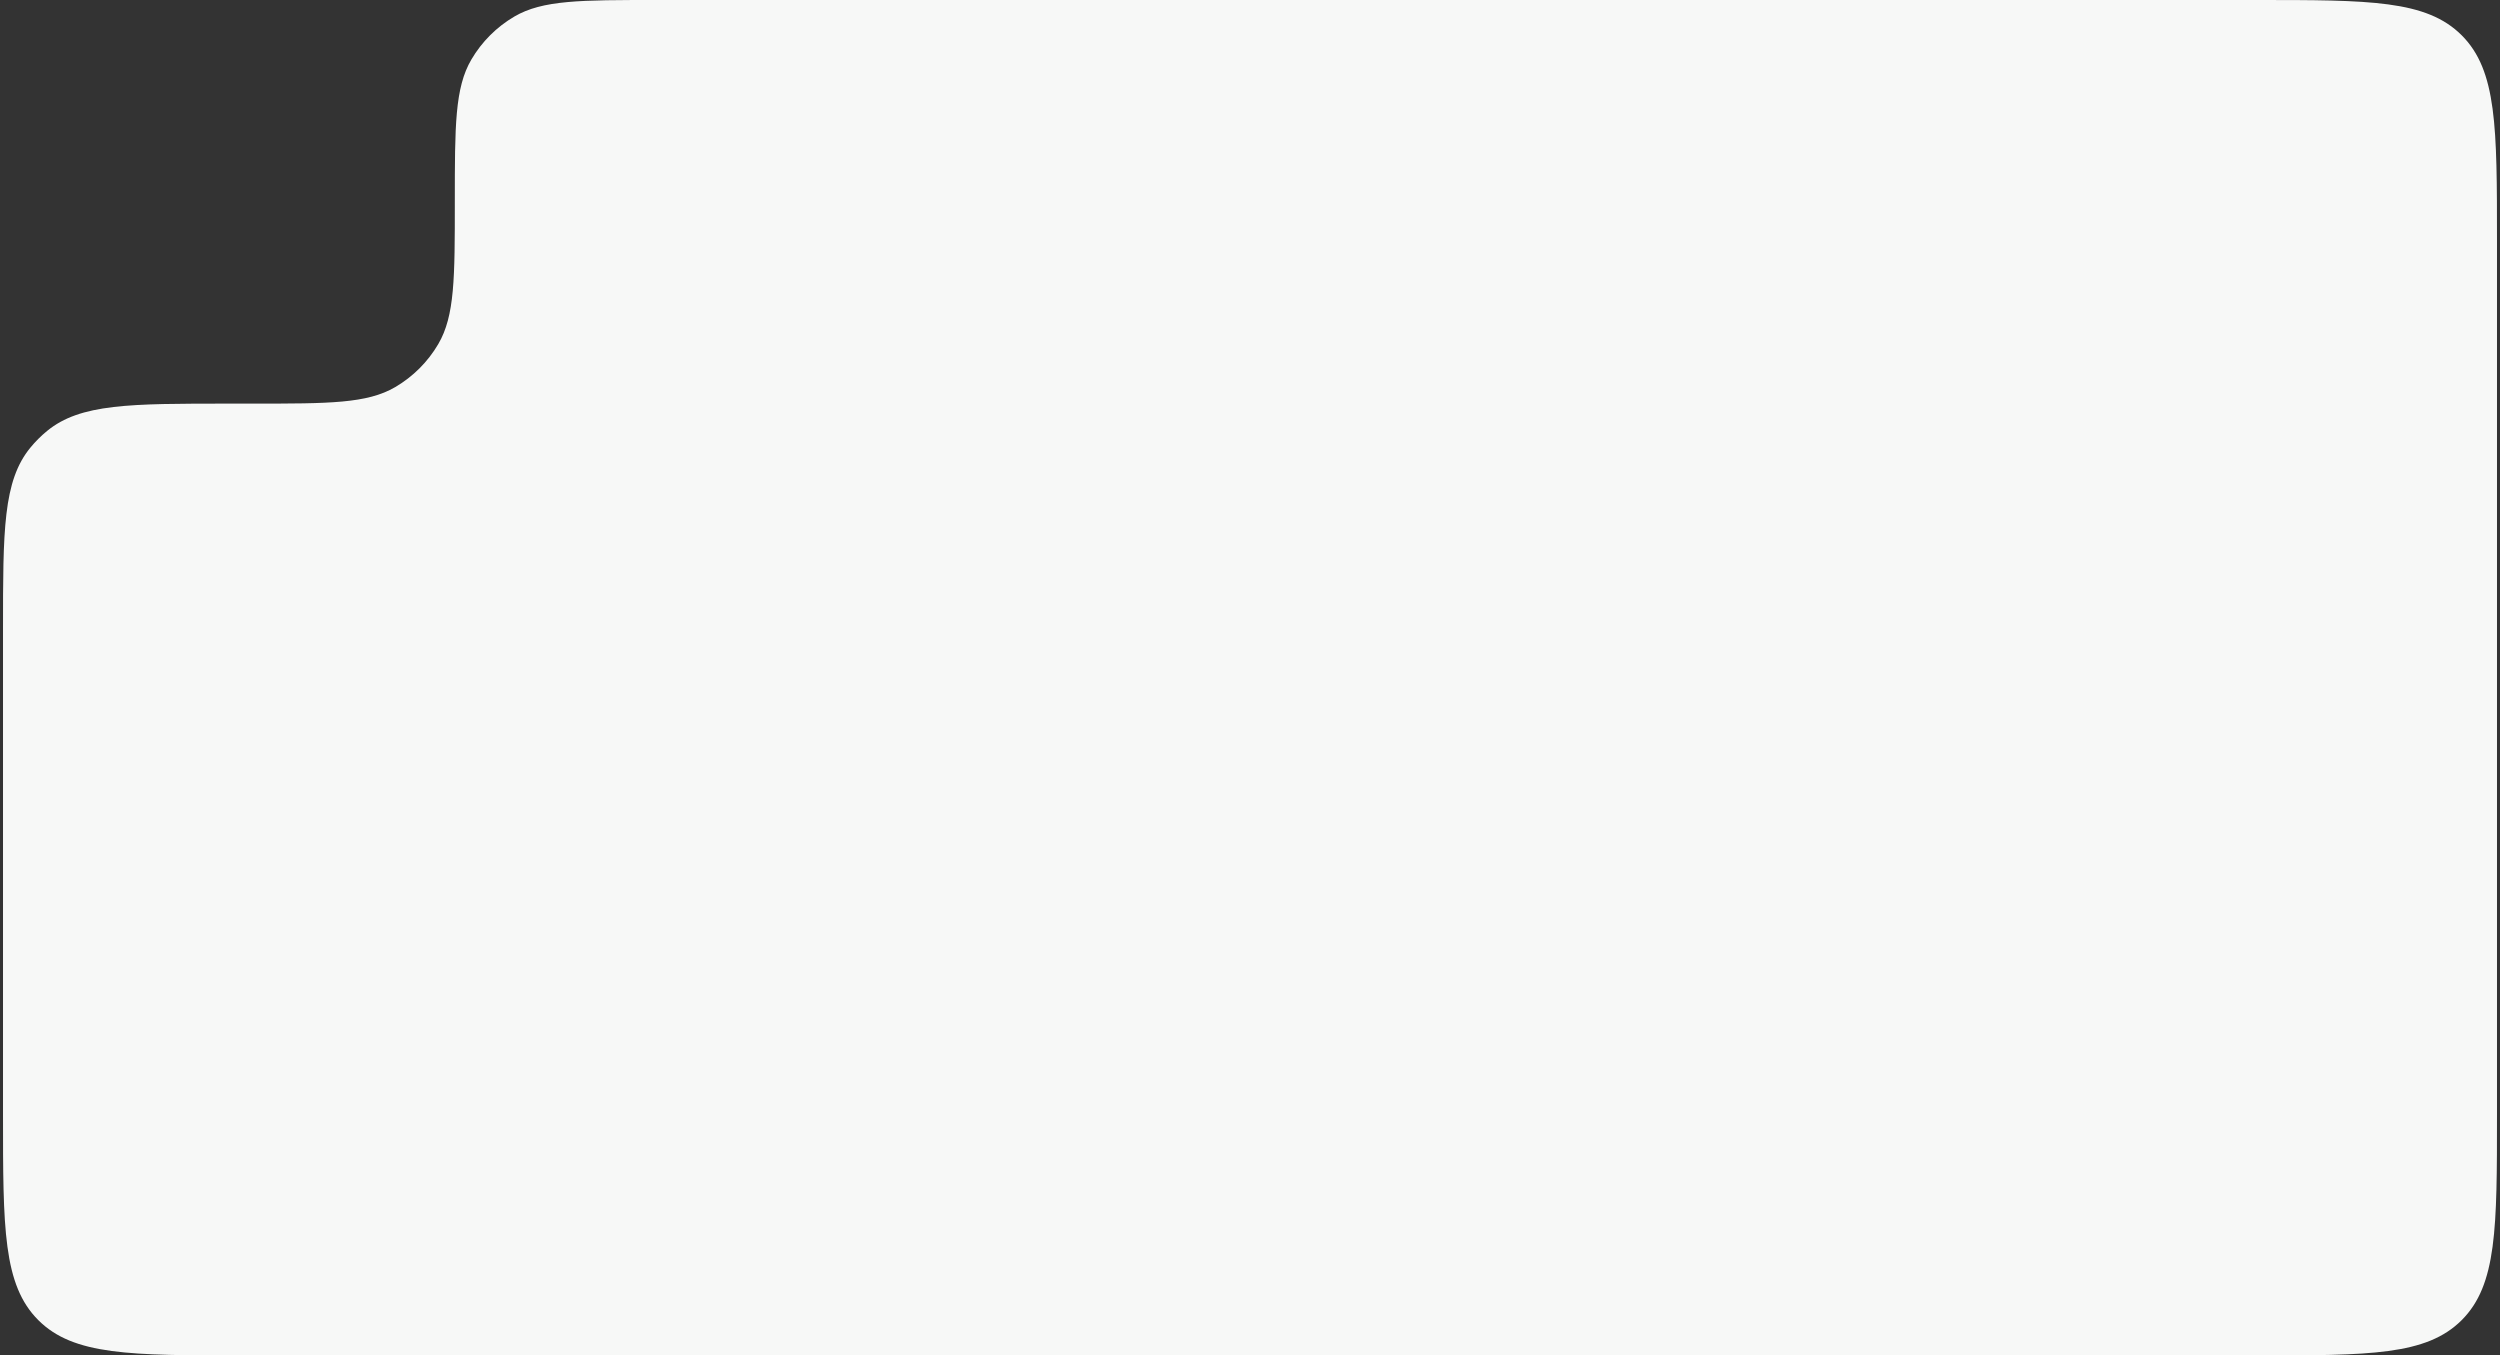
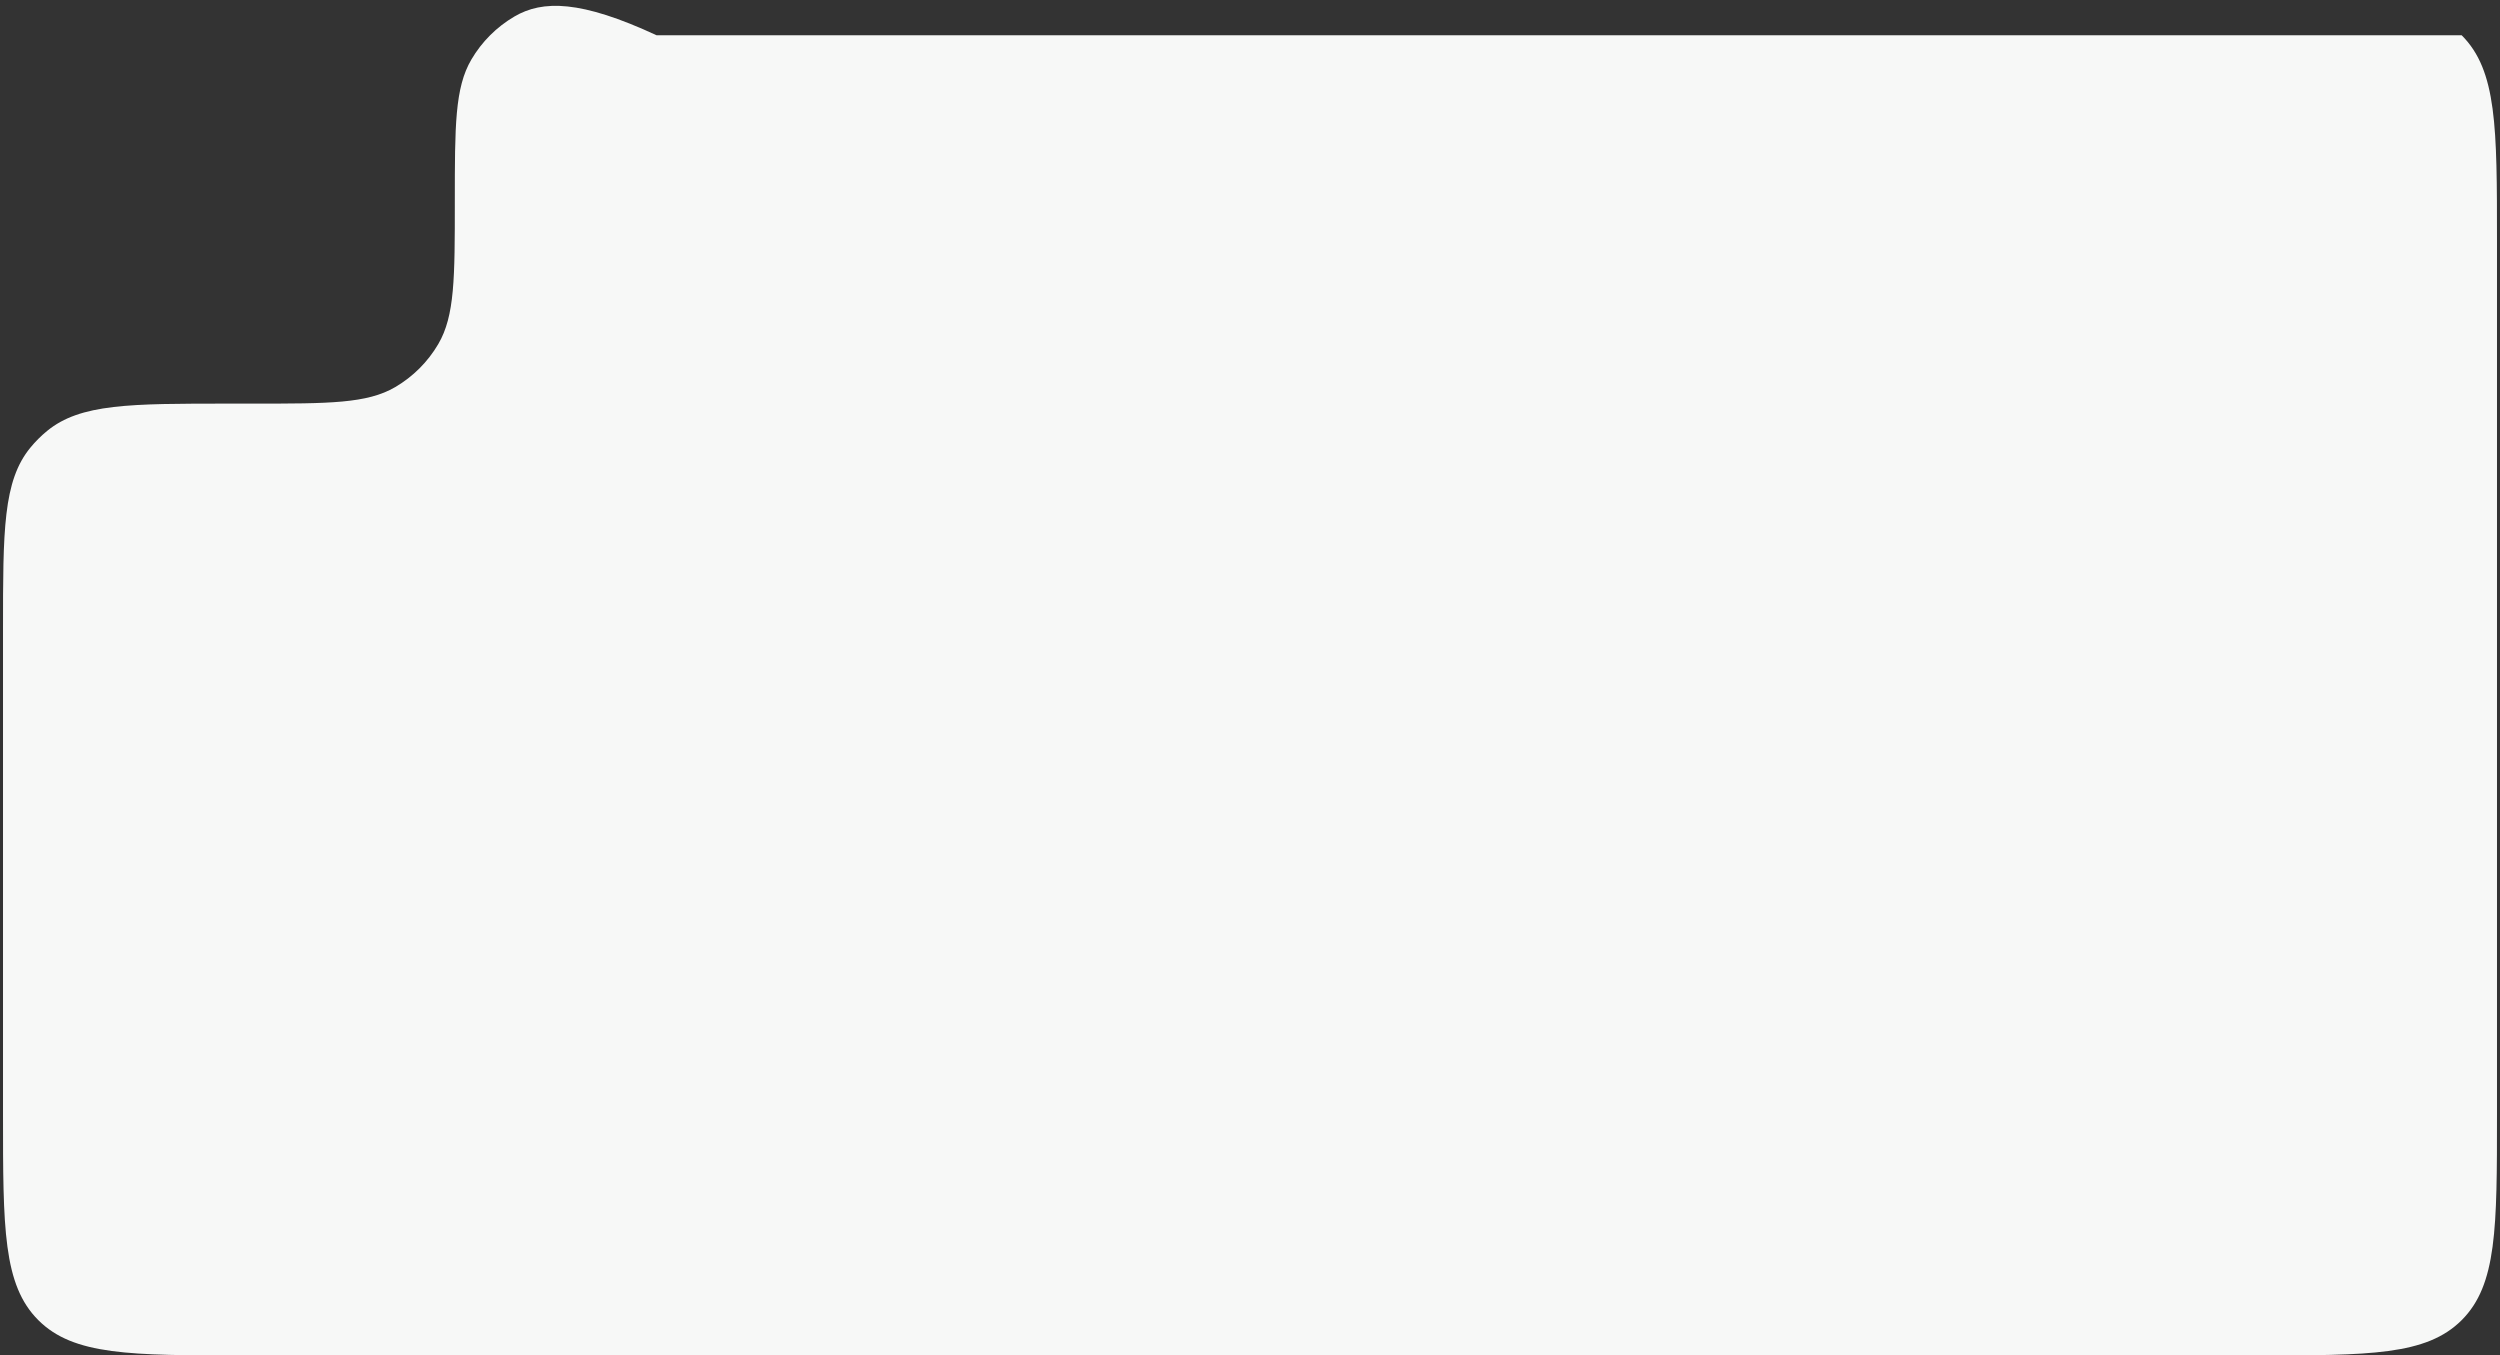
<svg xmlns="http://www.w3.org/2000/svg" width="415" height="225" viewBox="0 0 415 225" fill="none">
  <rect x="0" y="0" width="415" height="225" fill="#333333" stroke="none" />
-   <path fill-rule="evenodd" clip-rule="evenodd" d="M414.5 40C414.5 21.144 414.5 11.716 408.642 5.858C402.784 0 393.356 0 374.5 0H109C96.38 0 90.071 0 85.387 2.745C82.435 4.476 79.976 6.935 78.245 9.887C75.5 14.571 75.5 20.881 75.5 33.5C75.5 46.12 75.5 52.429 72.755 57.113C71.024 60.065 68.565 62.524 65.613 64.255C60.929 67 54.62 67 42 67H38C21.563 67 13.344 67 7.812 71.54C6.799 72.371 5.871 73.299 5.04 74.312C0.5 79.844 0.5 88.063 0.5 104.5V185C0.5 203.856 0.5 213.284 6.358 219.142C12.216 225 21.644 225 40.5 225H374.5C393.356 225 402.784 225 408.642 219.142C414.5 213.284 414.5 203.856 414.5 185V40Z" fill="#F7F8F7" />
+   <path fill-rule="evenodd" clip-rule="evenodd" d="M414.5 40C414.5 21.144 414.5 11.716 408.642 5.858H109C96.38 0 90.071 0 85.387 2.745C82.435 4.476 79.976 6.935 78.245 9.887C75.5 14.571 75.5 20.881 75.5 33.5C75.5 46.12 75.5 52.429 72.755 57.113C71.024 60.065 68.565 62.524 65.613 64.255C60.929 67 54.62 67 42 67H38C21.563 67 13.344 67 7.812 71.54C6.799 72.371 5.871 73.299 5.04 74.312C0.5 79.844 0.5 88.063 0.5 104.5V185C0.5 203.856 0.5 213.284 6.358 219.142C12.216 225 21.644 225 40.5 225H374.5C393.356 225 402.784 225 408.642 219.142C414.5 213.284 414.5 203.856 414.5 185V40Z" fill="#F7F8F7" />
</svg>